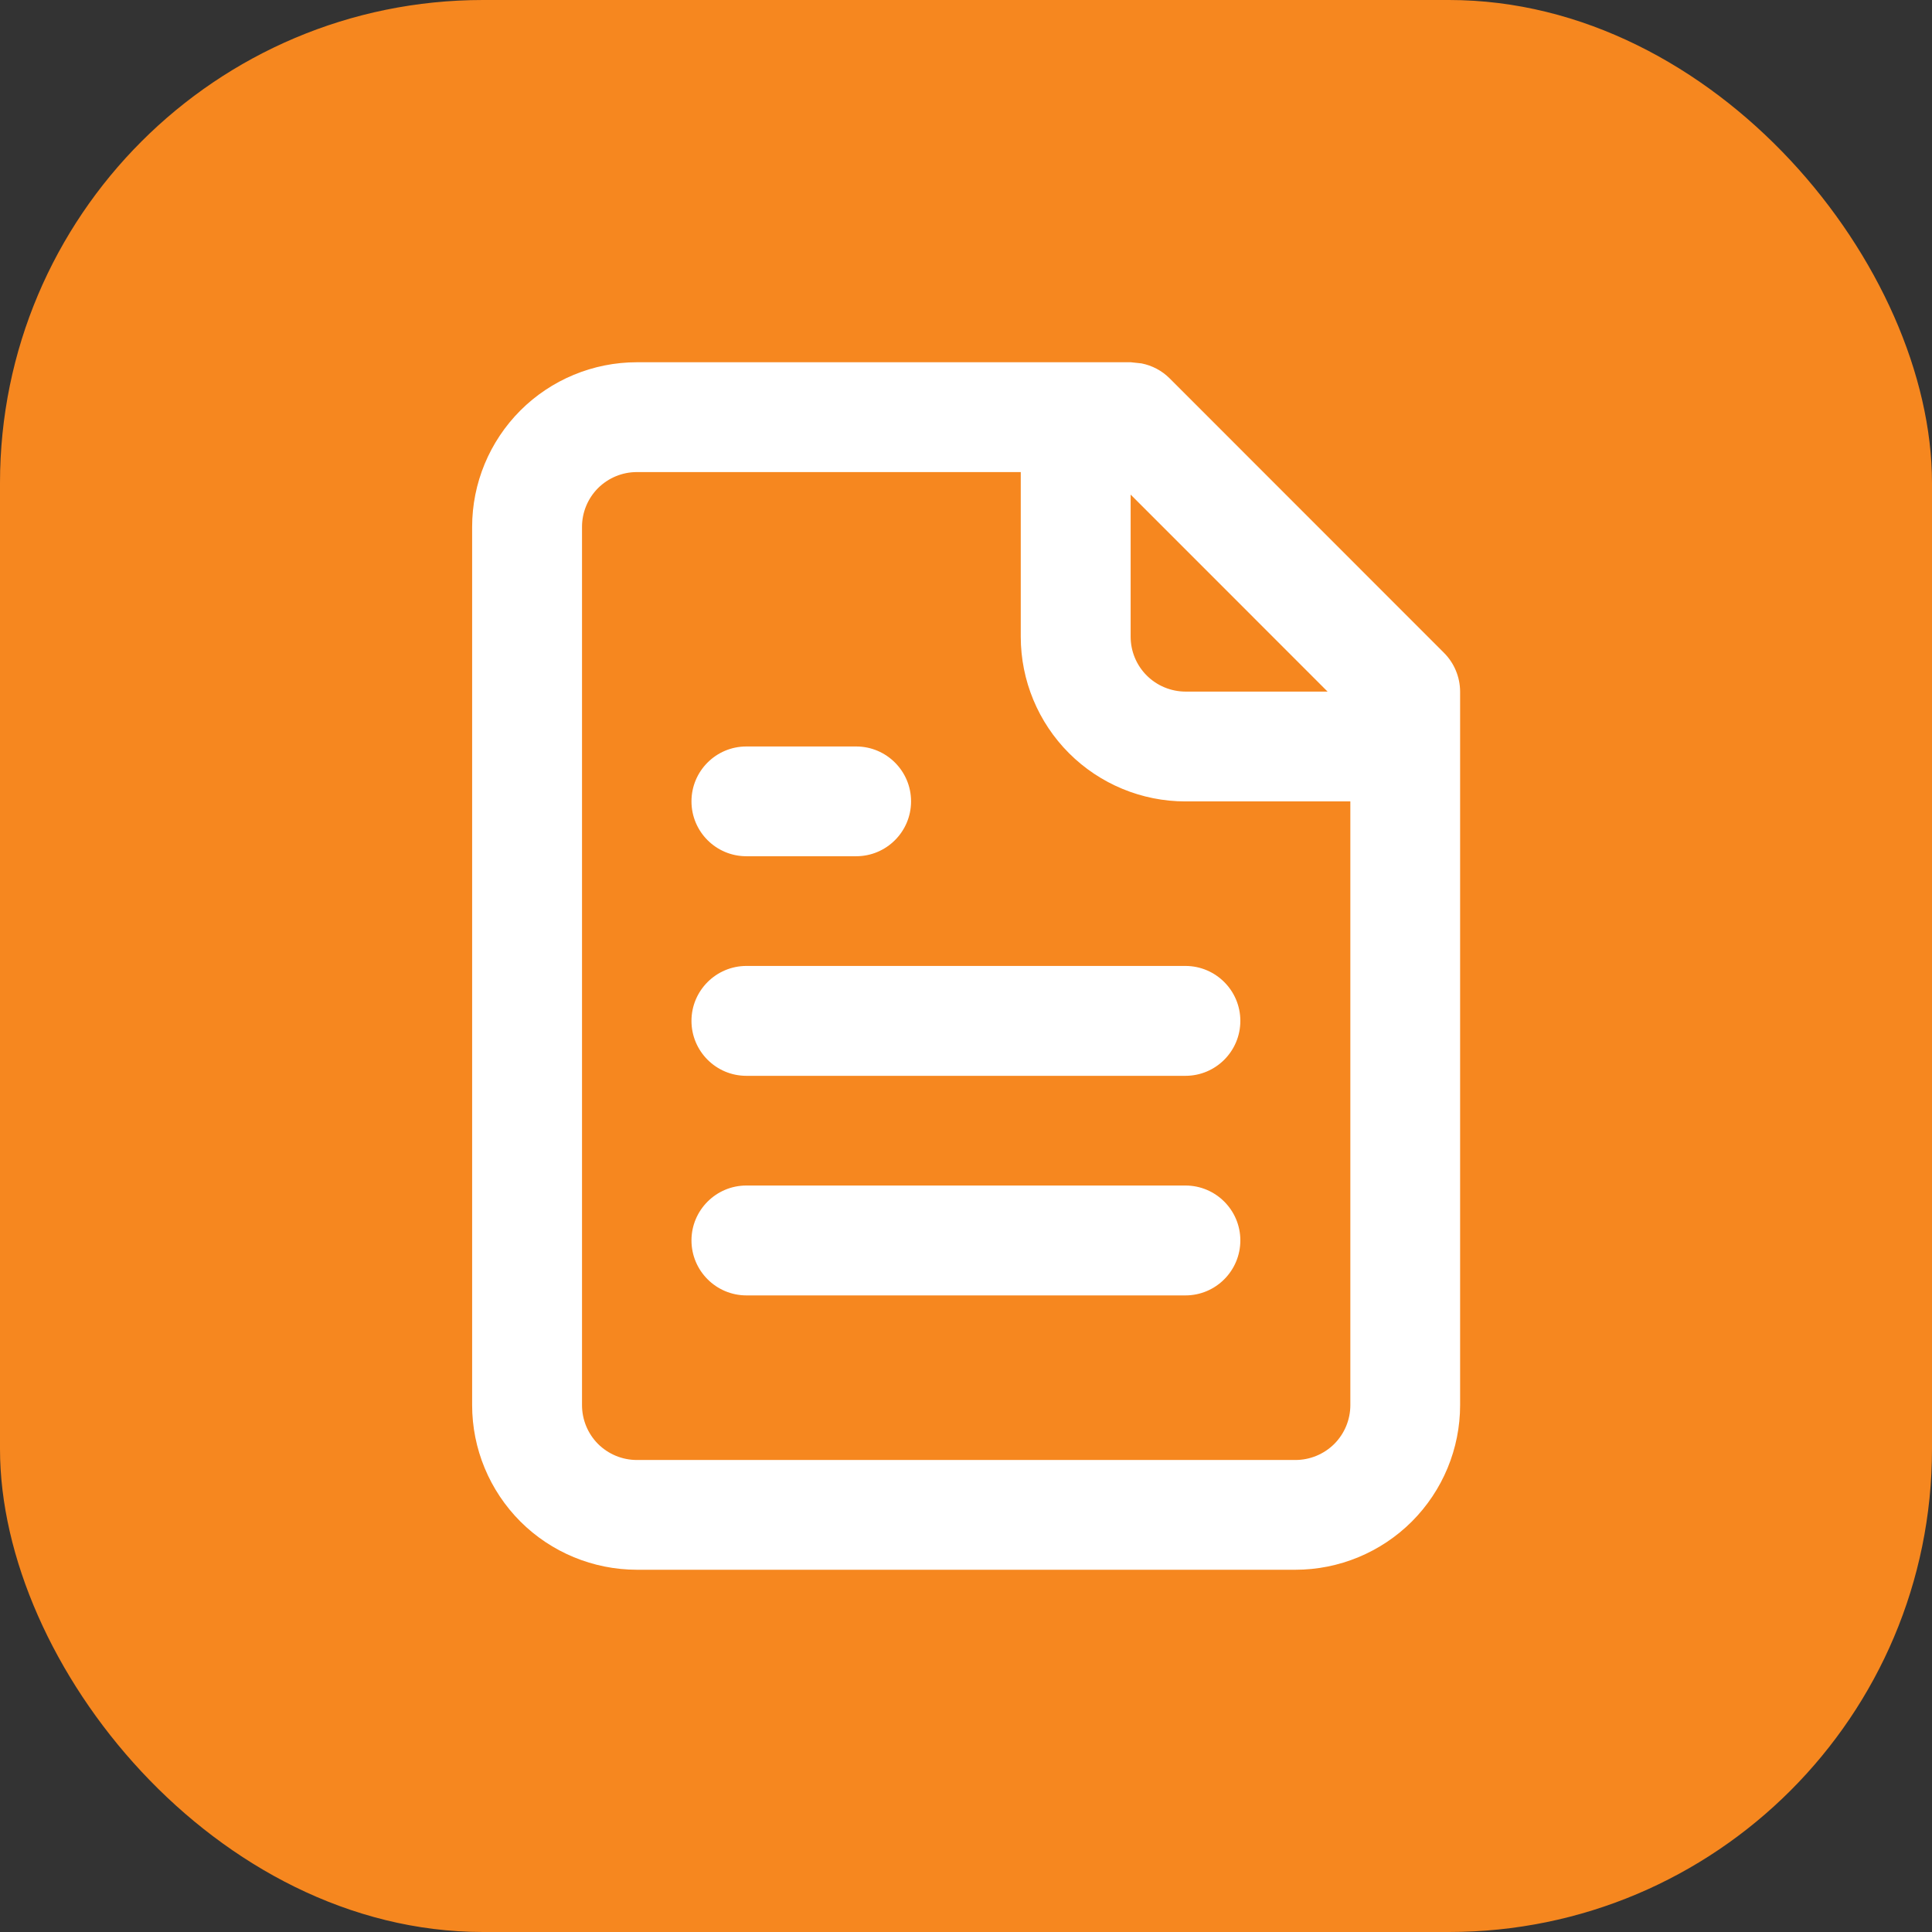
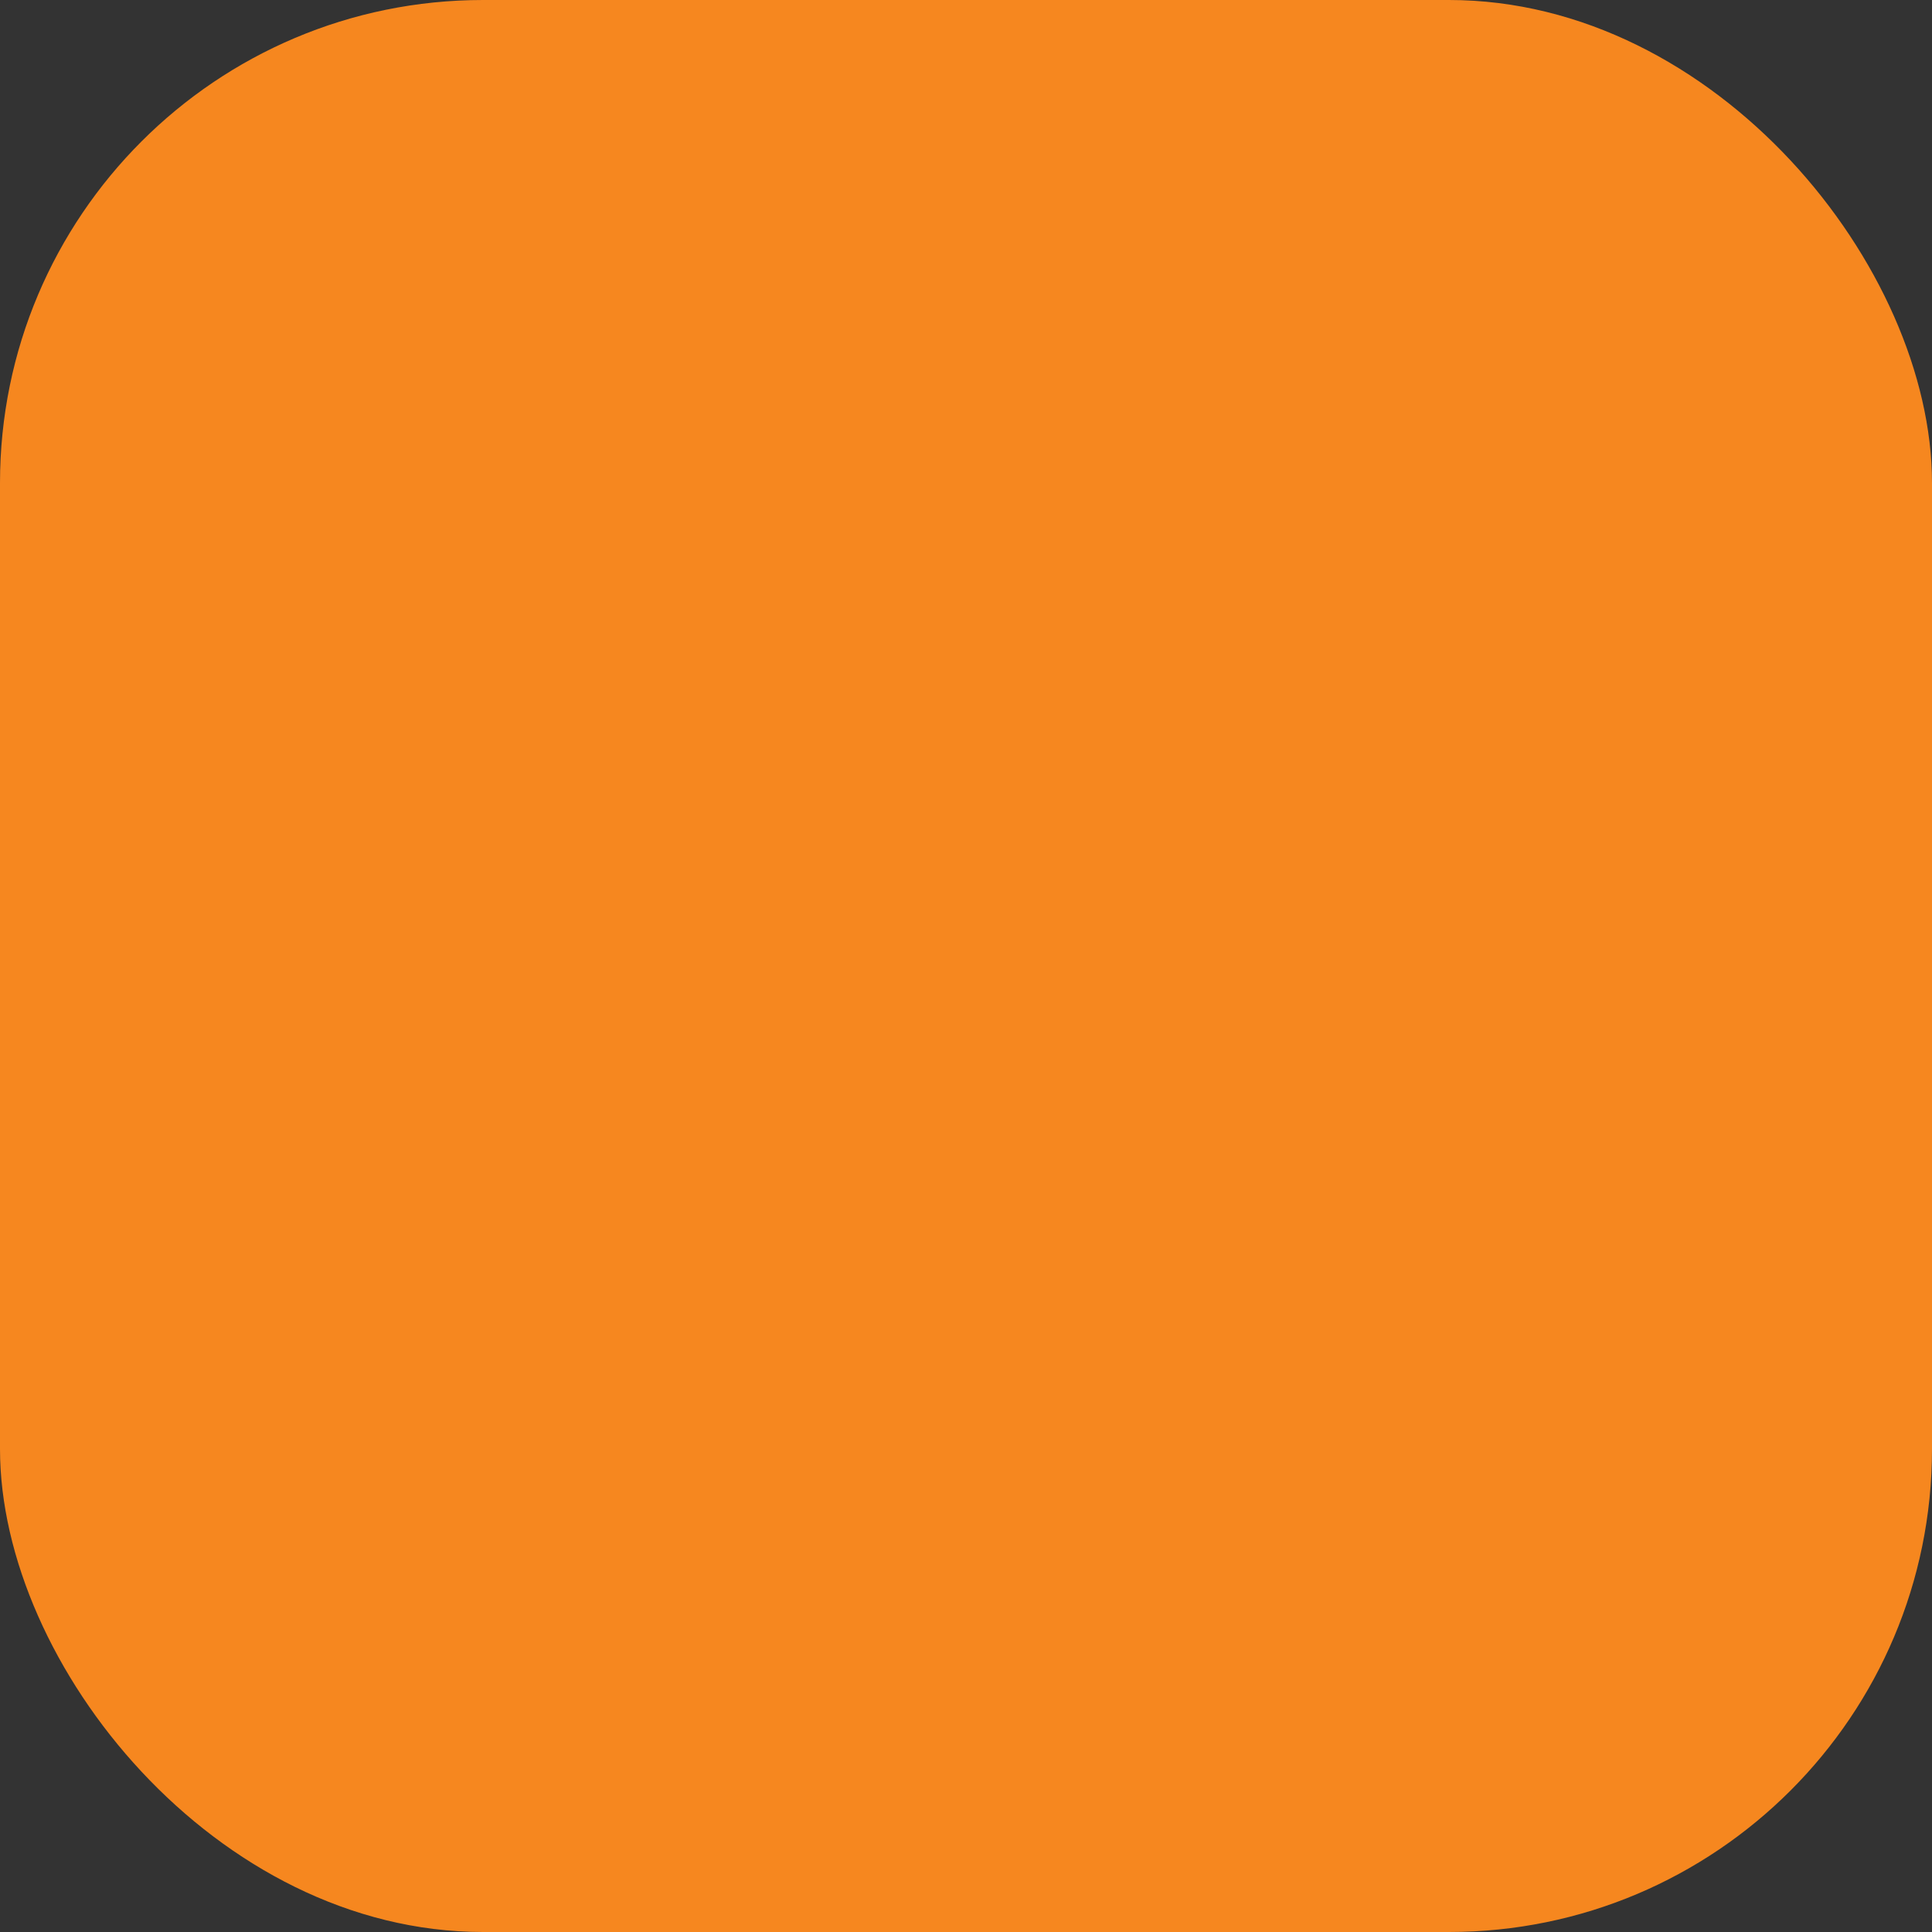
<svg xmlns="http://www.w3.org/2000/svg" width="32" height="32" viewBox="0 0 32 32" fill="none">
  <rect x="0" y="0" width="32" height="32" fill="#333333" stroke="none" />
  <rect width="32" height="32" rx="8" fill="#F6871F" />
-   <path d="M18.907 6.019C19.082 6.054 19.244 6.138 19.372 6.266L23.917 10.813C24.087 10.983 24.183 11.214 24.184 11.455V23.273C24.184 23.996 23.896 24.689 23.385 25.201C22.873 25.712 22.179 26 21.456 26H10.548C9.825 25.999 9.13 25.712 8.619 25.201C8.108 24.689 7.82 23.996 7.82 23.273V8.727C7.82 8.004 8.108 7.311 8.619 6.799C9.13 6.288 9.825 6 10.548 6H18.73L18.907 6.019ZM10.548 7.819C10.307 7.819 10.076 7.915 9.905 8.085C9.735 8.256 9.64 8.486 9.64 8.727V23.273C9.64 23.514 9.735 23.745 9.905 23.916C10.076 24.086 10.307 24.182 10.548 24.182H21.456C21.697 24.182 21.929 24.086 22.1 23.916C22.27 23.745 22.366 23.514 22.366 23.273V13.274H19.635C18.912 13.274 18.217 12.986 17.706 12.475C17.195 11.964 16.907 11.27 16.907 10.546V7.819H10.548ZM19.635 19.636C20.137 19.636 20.544 20.044 20.544 20.545C20.544 21.047 20.137 21.456 19.635 21.456H12.362C11.86 21.455 11.453 21.047 11.453 20.545C11.453 20.044 11.861 19.636 12.362 19.636H19.635ZM19.635 15.999C20.137 16 20.544 16.407 20.544 16.909C20.544 17.411 20.137 17.819 19.635 17.819H12.362C11.86 17.819 11.453 17.411 11.453 16.909C11.453 16.407 11.861 16 12.362 15.999H19.635ZM14.181 12.364C14.682 12.364 15.09 12.771 15.09 13.273C15.09 13.775 14.682 14.182 14.181 14.182H12.362C11.86 14.182 11.453 13.775 11.453 13.273C11.453 12.771 11.86 12.364 12.362 12.364H14.181ZM18.727 10.546C18.727 10.787 18.823 11.018 18.993 11.188C19.163 11.358 19.394 11.454 19.635 11.455H21.989L18.727 8.192V10.546Z" fill="white" />
</svg>